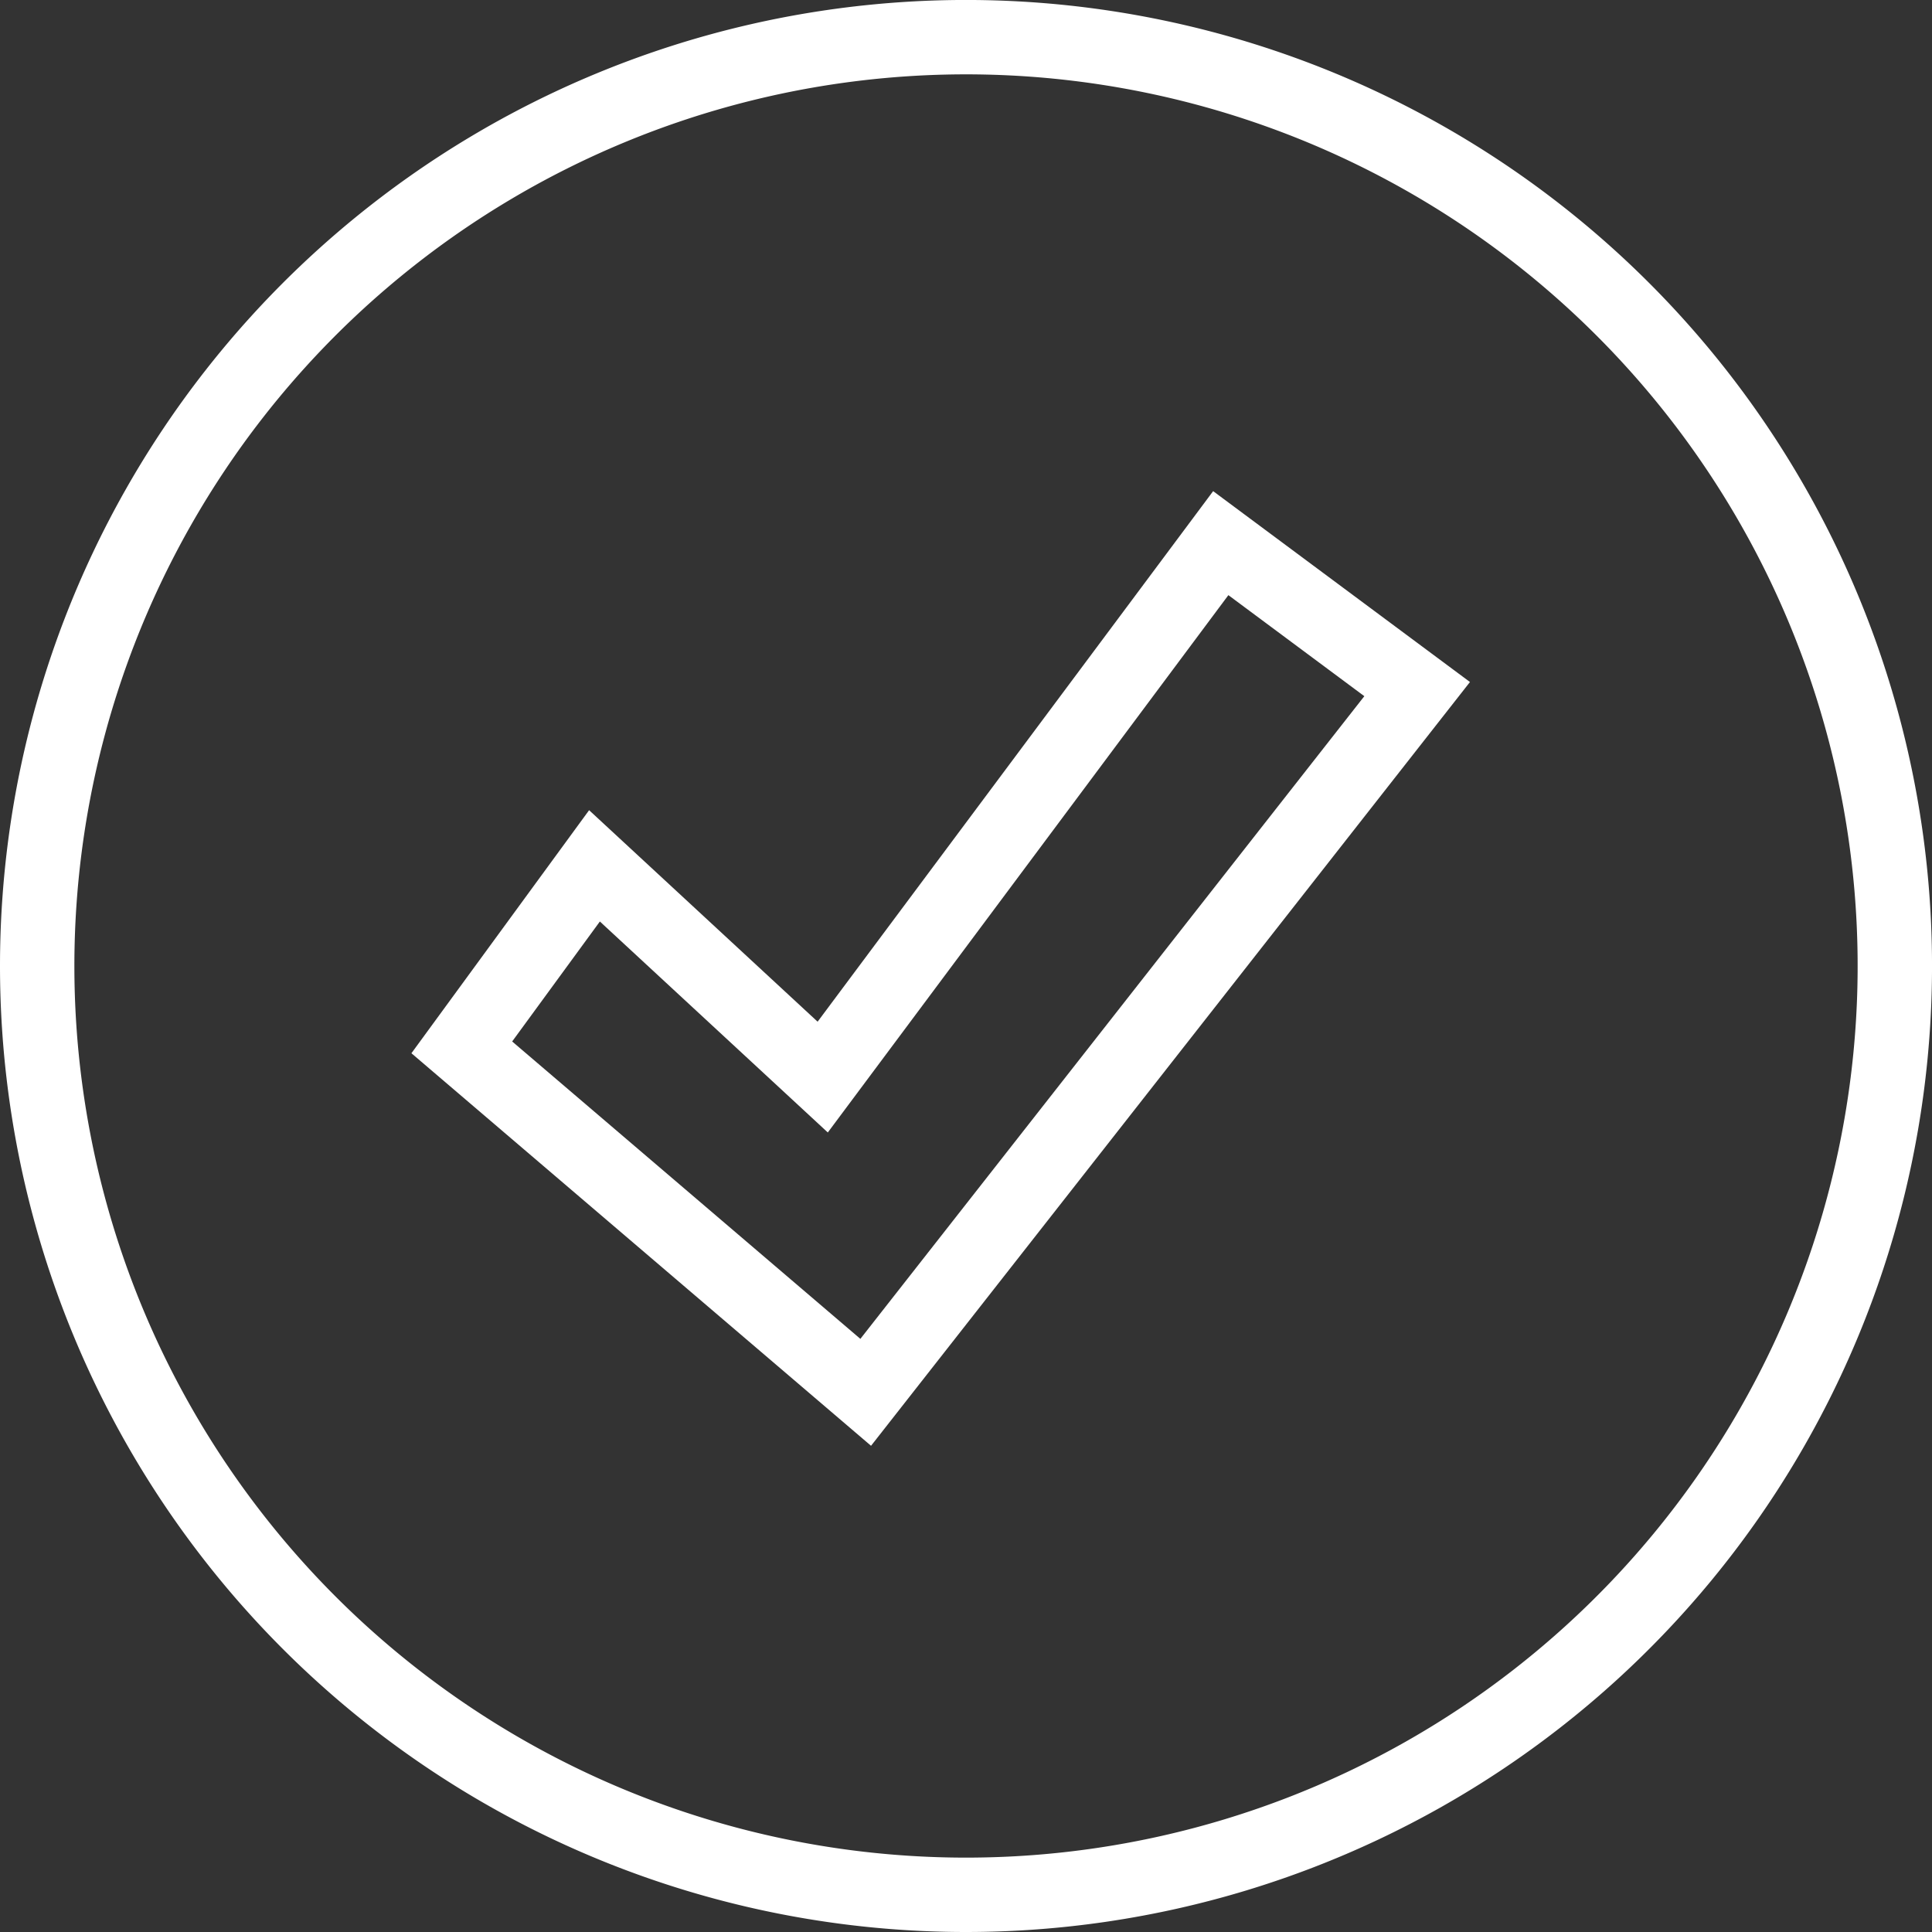
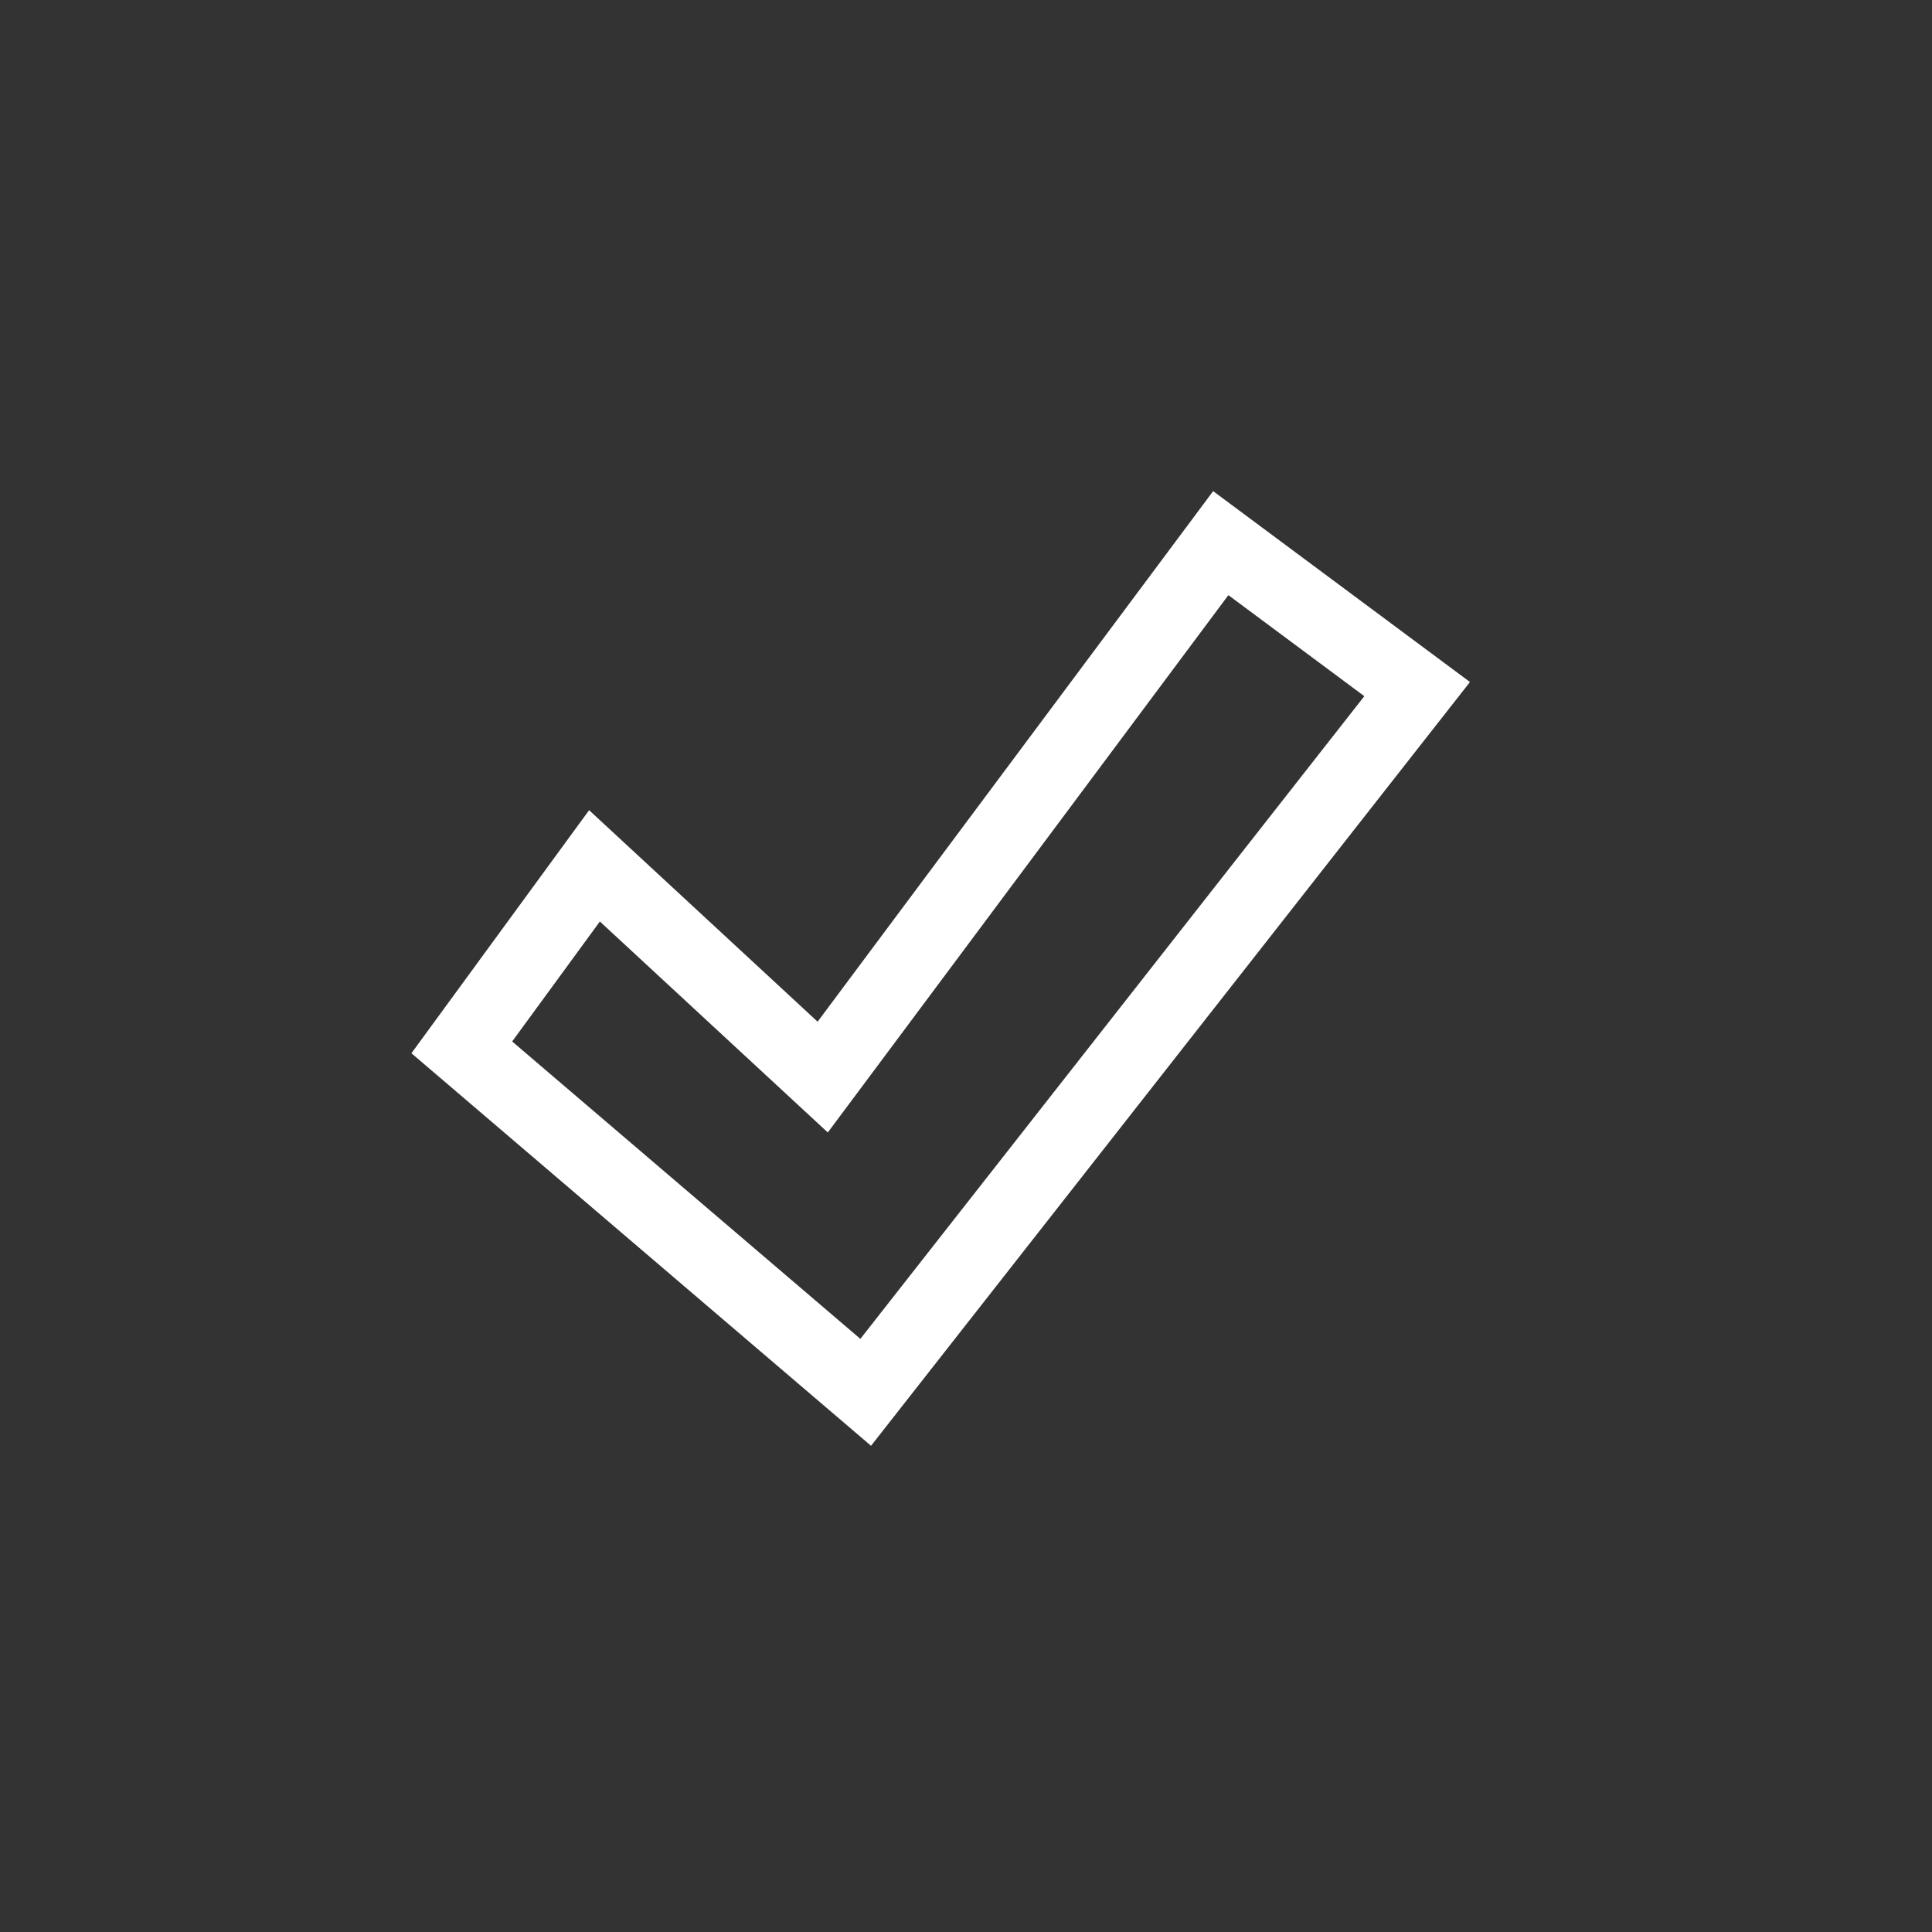
<svg xmlns="http://www.w3.org/2000/svg" viewBox="0 0 77.925 77.925" height="77.925" width="77.925">
  <rect x="0" y="0" width="77.925" height="77.925" fill="#333333" stroke="none" />
  <g transform="translate(1.5 1.5)" data-name="It just works TICK ICON" id="It_just_works_TICK_ICON">
    <g data-name="Group 20" id="Group_20">
-       <path stroke-width="3" stroke-miterlimit="50" stroke="#fff" fill="rgba(255,255,255,0)" transform="translate(-492 -3955)" d="M492,3992.463a37.463,37.463,0,1,1,37.463,37.462A37.463,37.463,0,0,1,492,3992.463Z" data-name="Path 36" id="Path_36" />
      <path stroke-width="3" stroke-miterlimit="50" stroke="#fff" fill="rgba(255,255,255,0)" transform="translate(-482.874 -3944.593)" d="M500,3985.337l5.352-7.321,9.205,8.52L530.612,3965l7.921,5.887-22.242,28.364Z" data-name="Path 37" id="Path_37" />
    </g>
  </g>
</svg>